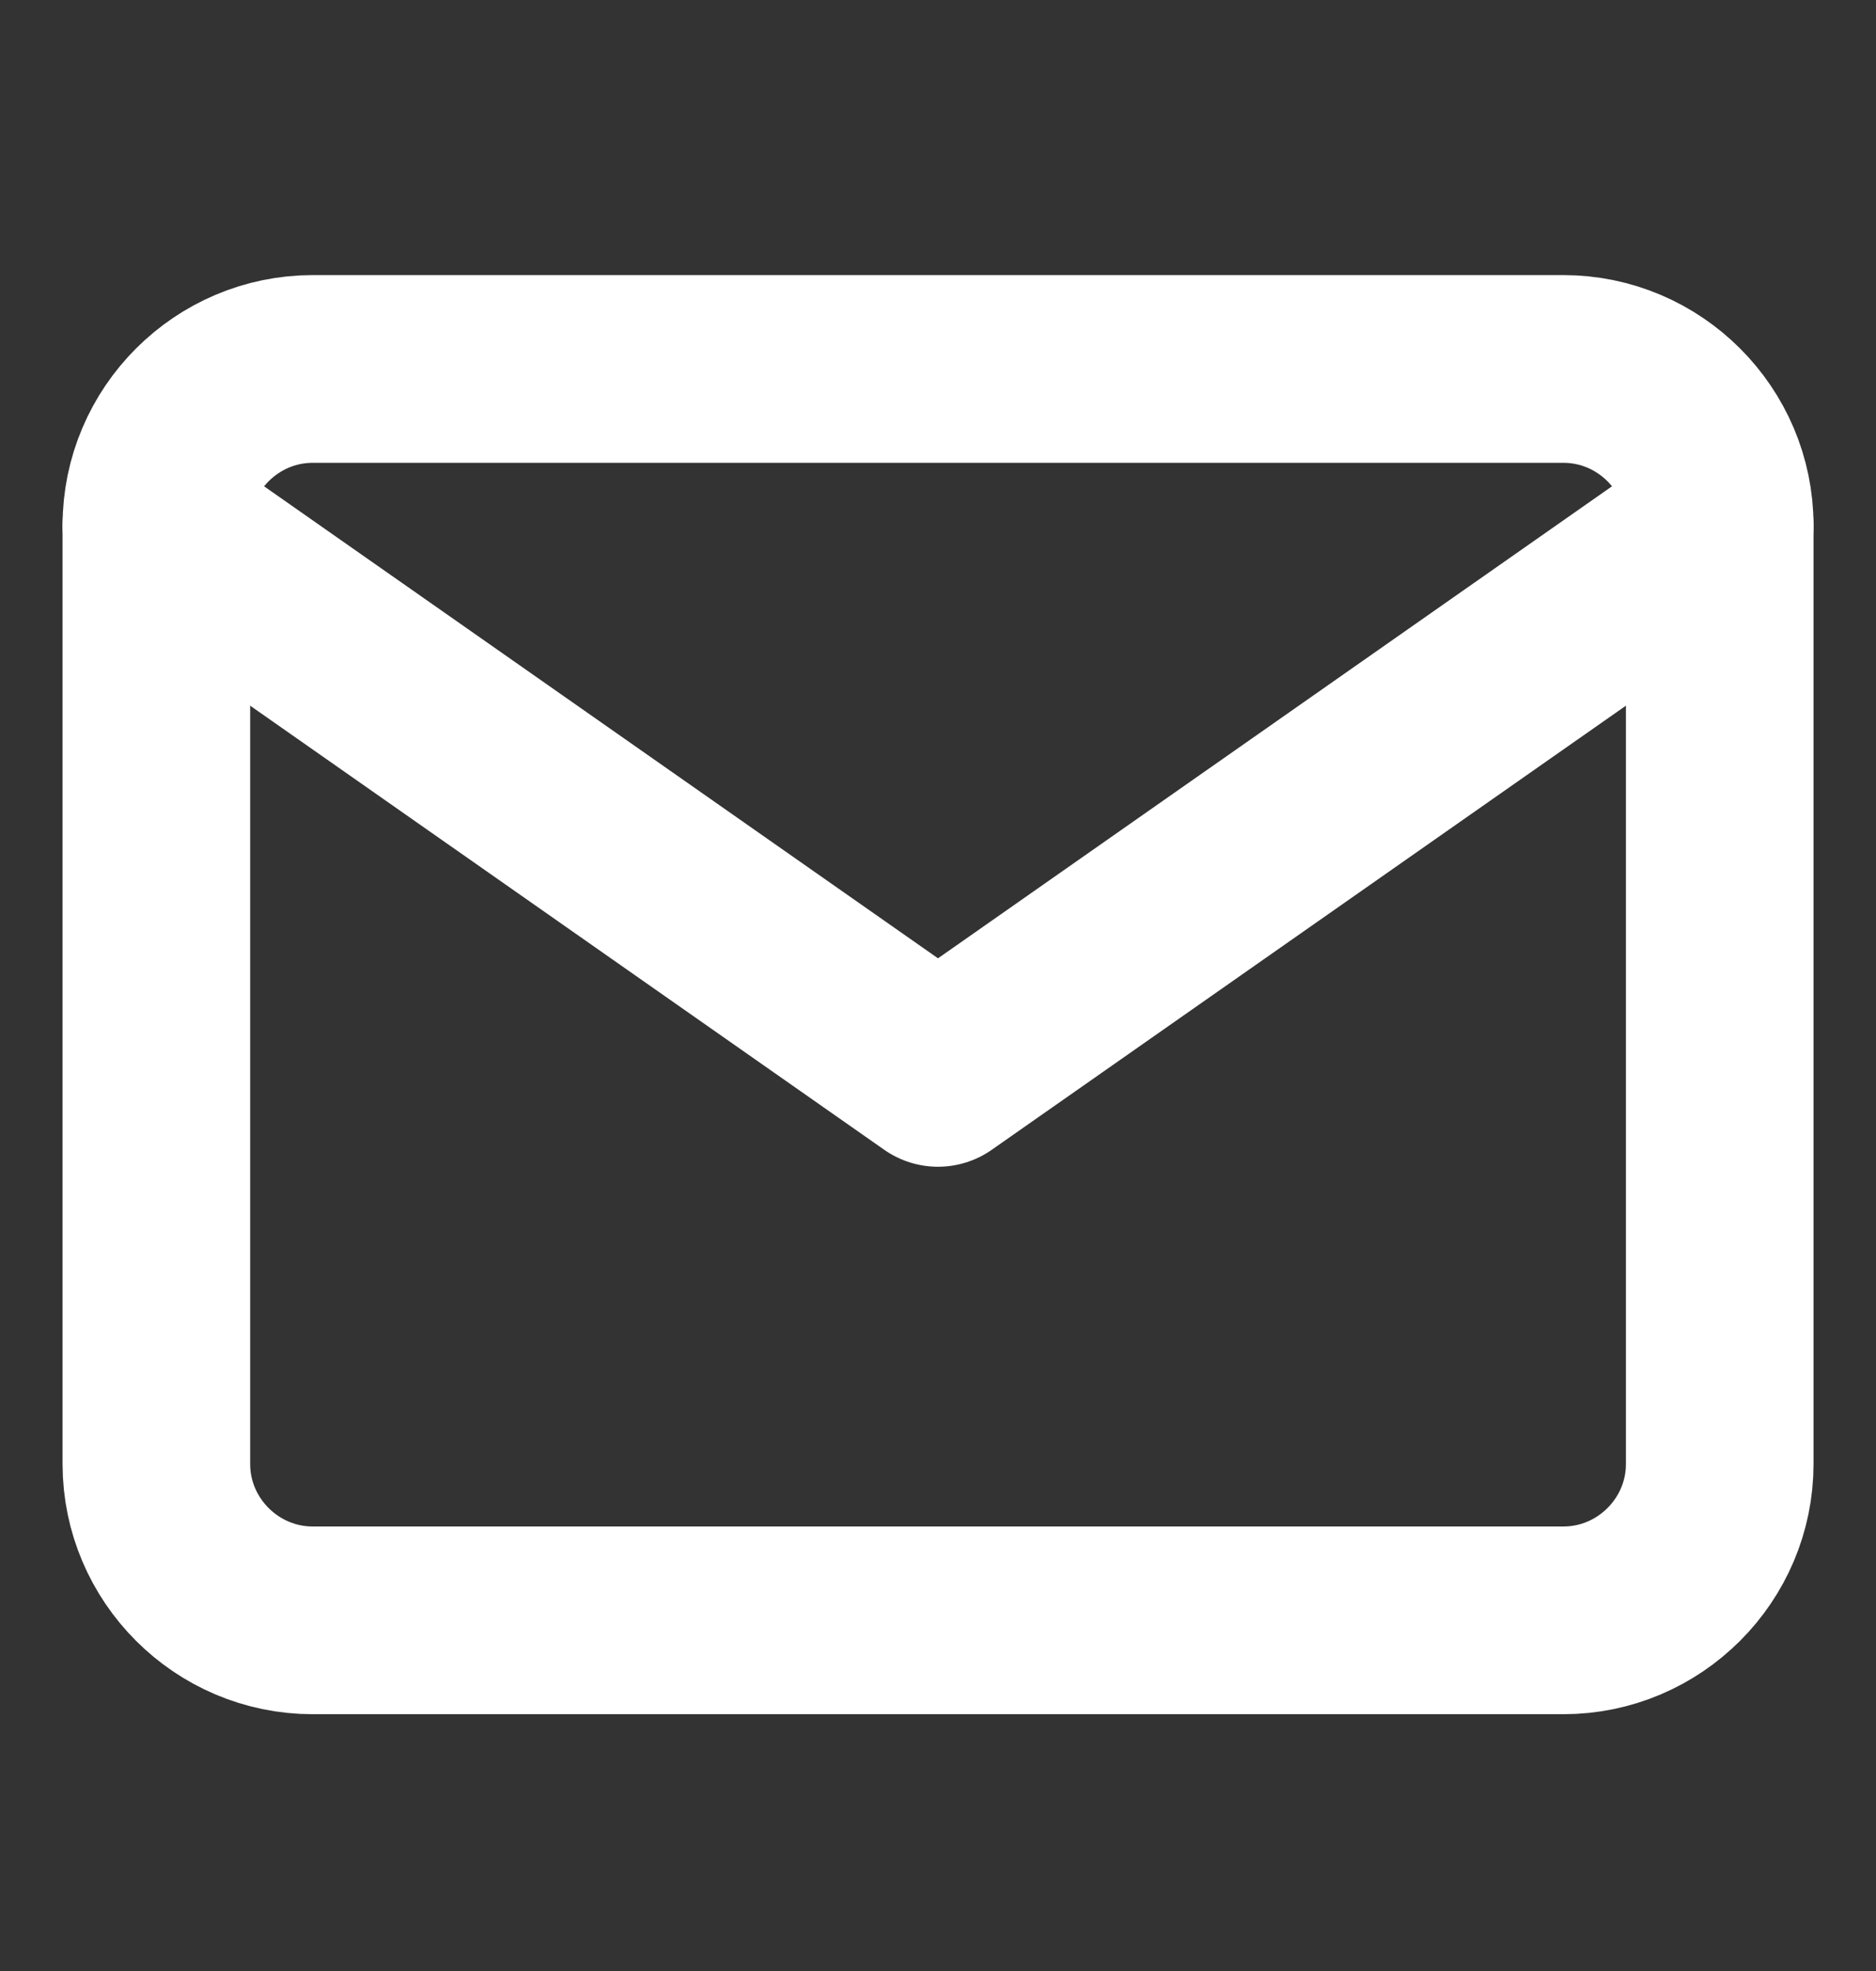
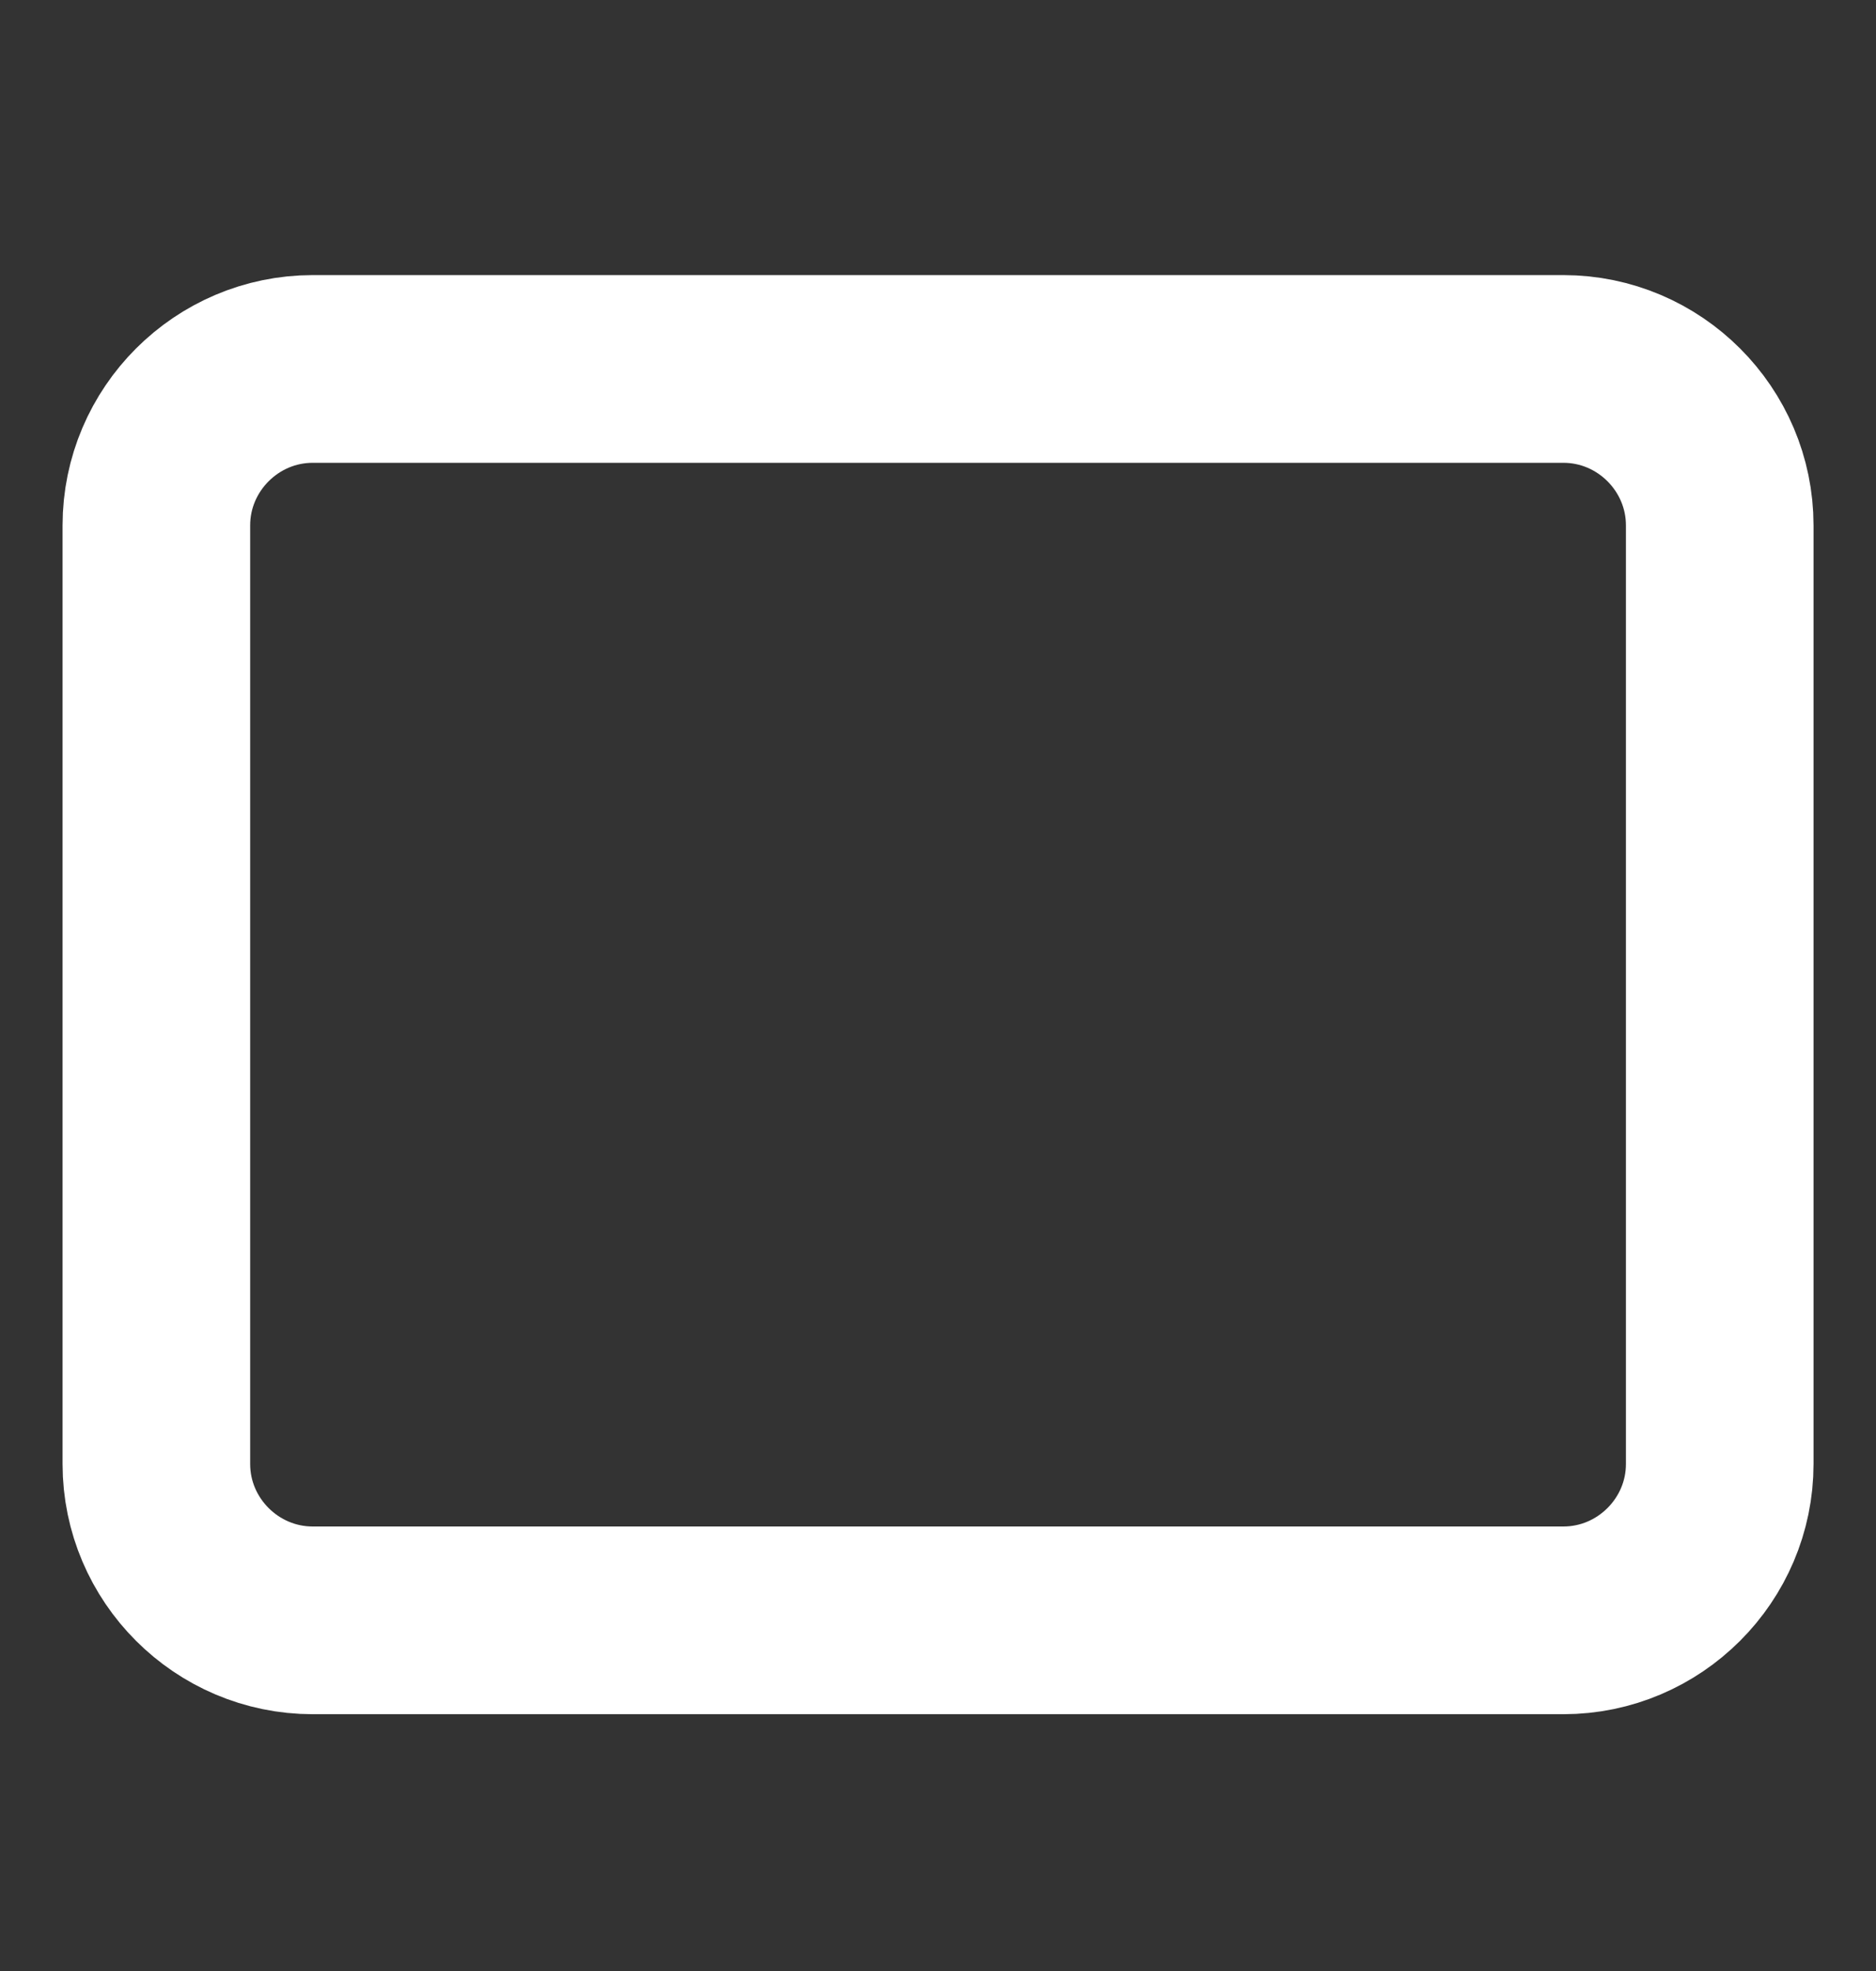
<svg xmlns="http://www.w3.org/2000/svg" width="20" height="21" viewBox="0 0 20 21" fill="none">
  <rect x="0" y="0" width="20" height="21" fill="#333333" stroke="none" />
  <path d="M3.334 3.931H16.667C17.584 3.931 18.334 4.681 18.334 5.598V15.598C18.334 16.514 17.584 17.264 16.667 17.264H3.334C2.417 17.264 1.667 16.514 1.667 15.598V5.598C1.667 4.681 2.417 3.931 3.334 3.931Z" stroke="white" stroke-width="2" stroke-linecap="round" stroke-linejoin="round" />
-   <path d="M18.334 5.598L10 11.431L1.667 5.598" stroke="white" stroke-width="2" stroke-linecap="round" stroke-linejoin="round" />
</svg>